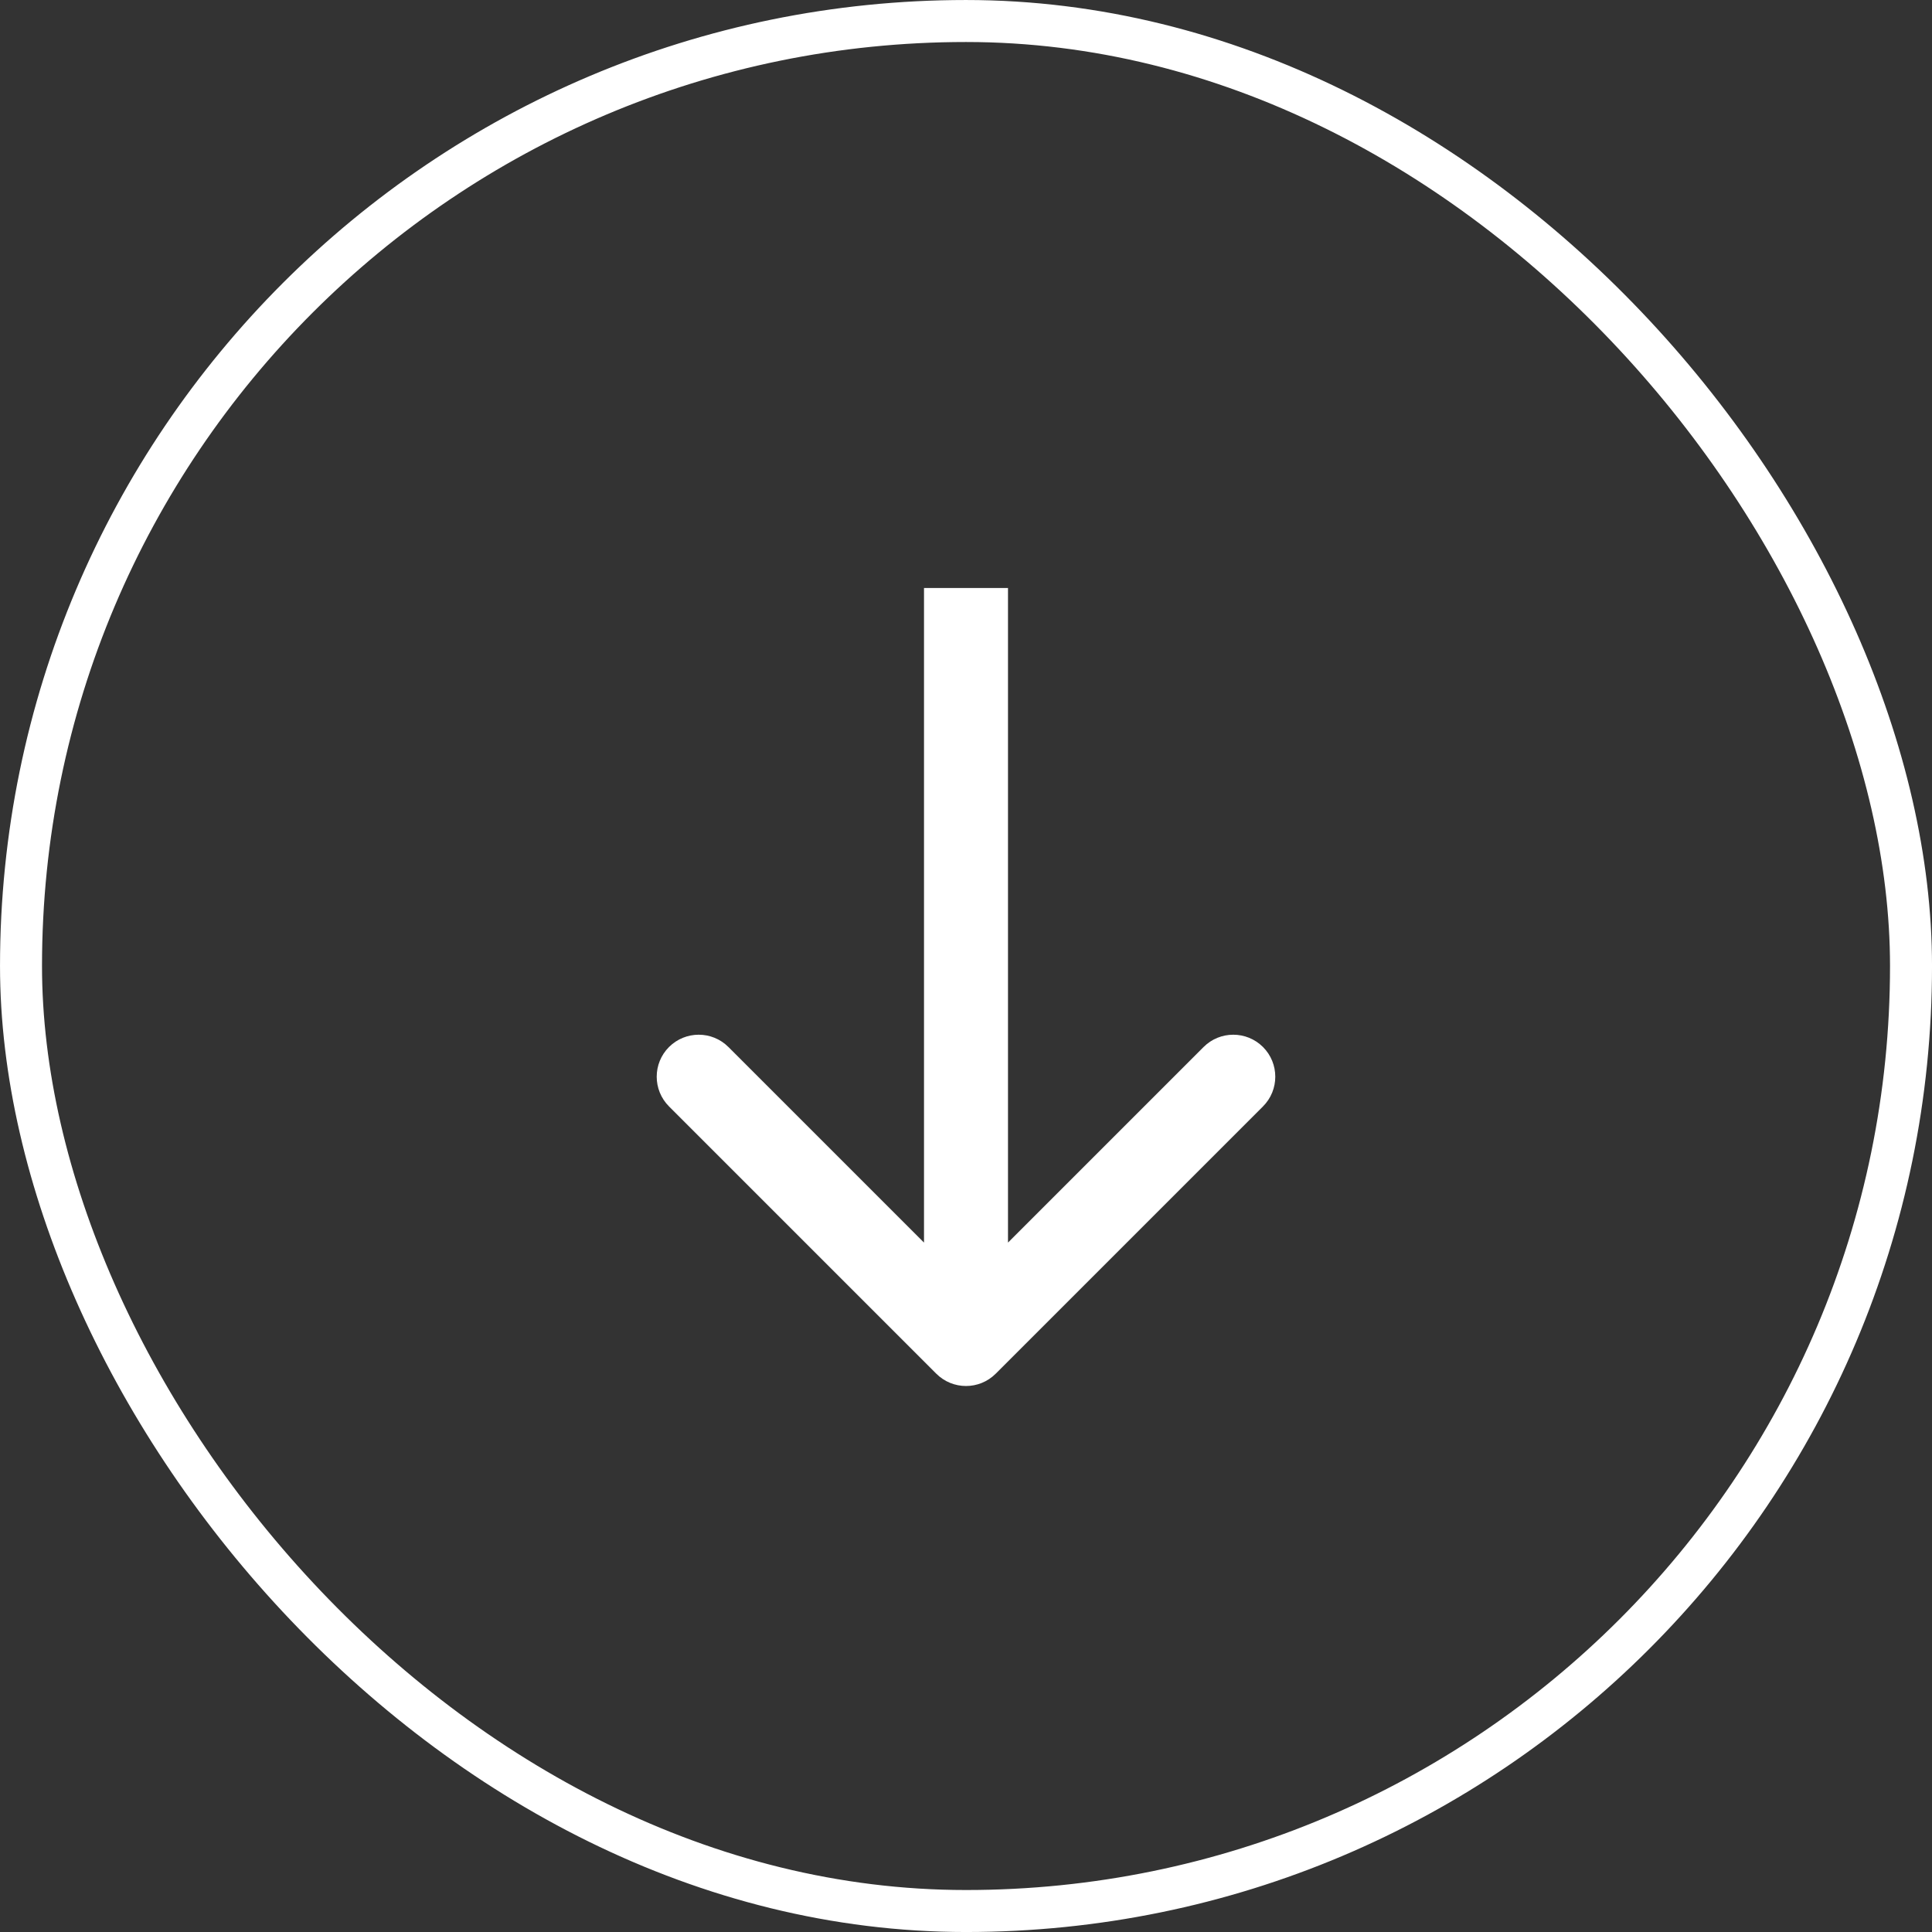
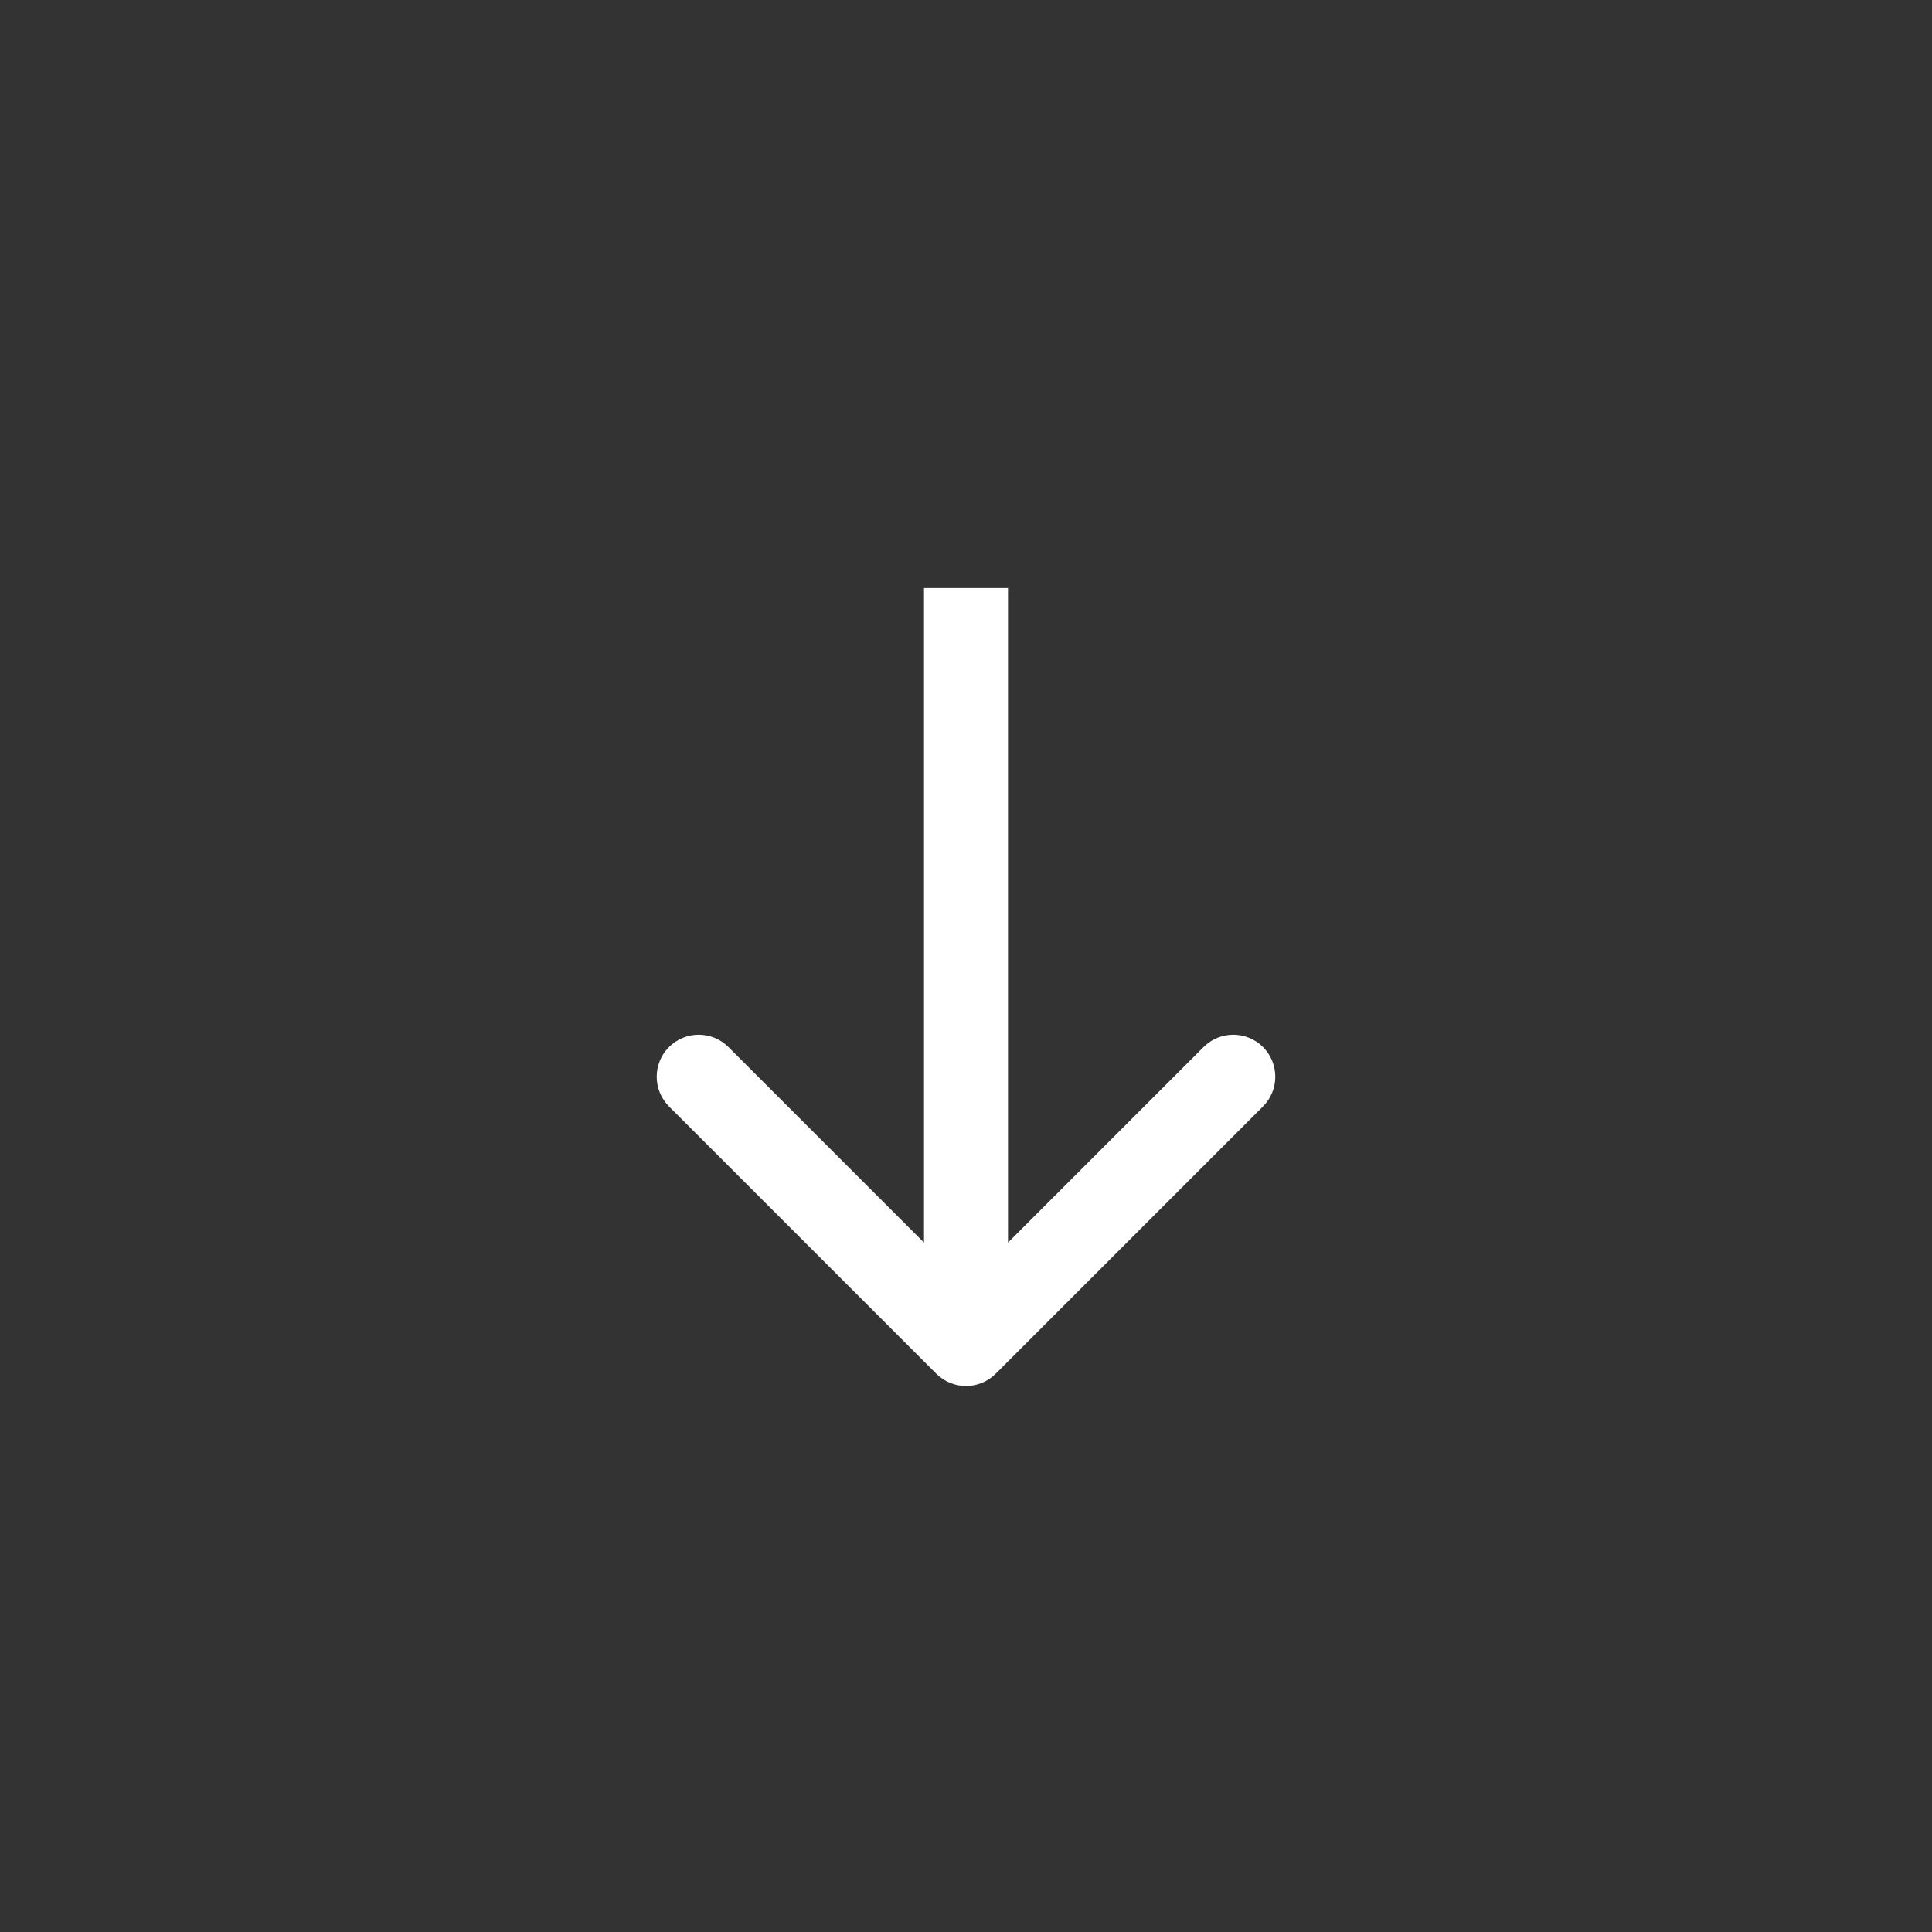
<svg xmlns="http://www.w3.org/2000/svg" width="72" height="72" viewBox="0 0 72 72" fill="none">
  <rect x="0" y="0" width="72" height="72" fill="#333333" stroke="none" />
-   <rect x="0.783" y="0.783" width="70.435" height="70.435" rx="35.217" stroke="white" stroke-width="1.565" />
  <path d="M34.893 51.194C35.505 51.805 36.495 51.805 37.107 51.194L47.068 41.233C47.679 40.621 47.679 39.63 47.068 39.019C46.456 38.408 45.465 38.408 44.854 39.019L36 47.873L27.146 39.019C26.535 38.408 25.544 38.408 24.932 39.019C24.321 39.63 24.321 40.621 24.932 41.233L34.893 51.194ZM34.435 21.913L34.435 50.087L37.565 50.087L37.565 21.913L34.435 21.913Z" fill="white" />
</svg>